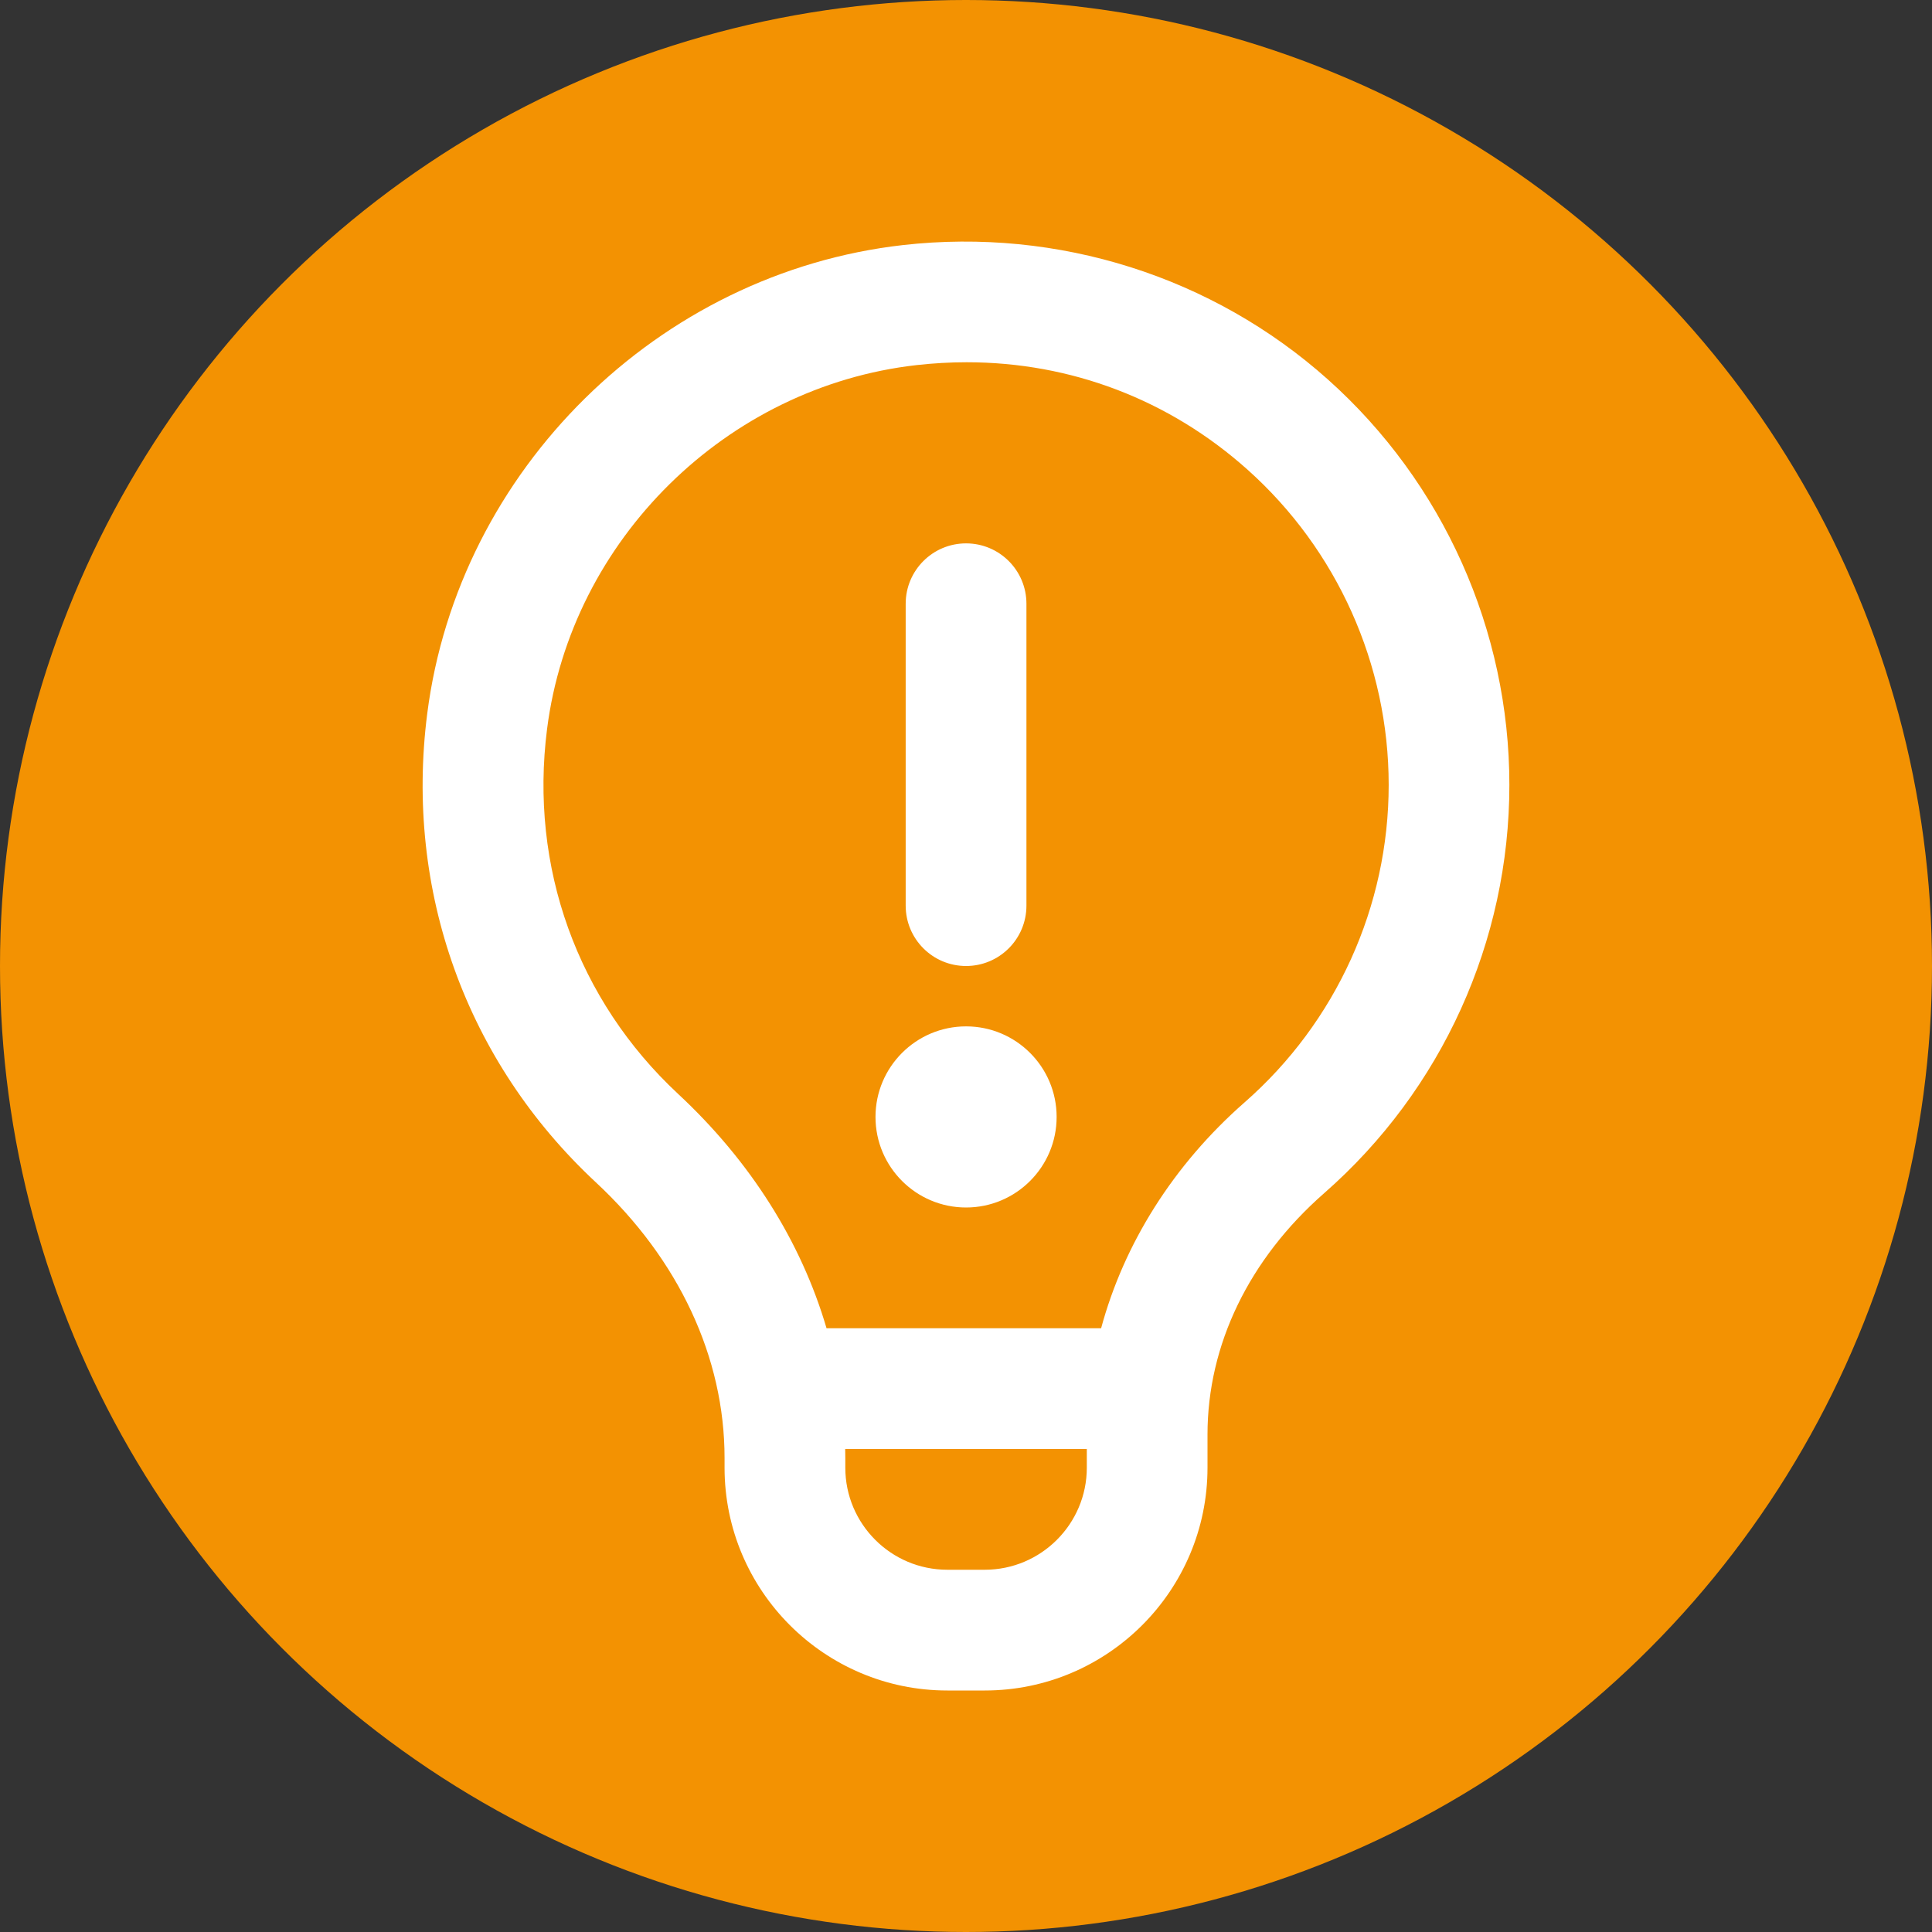
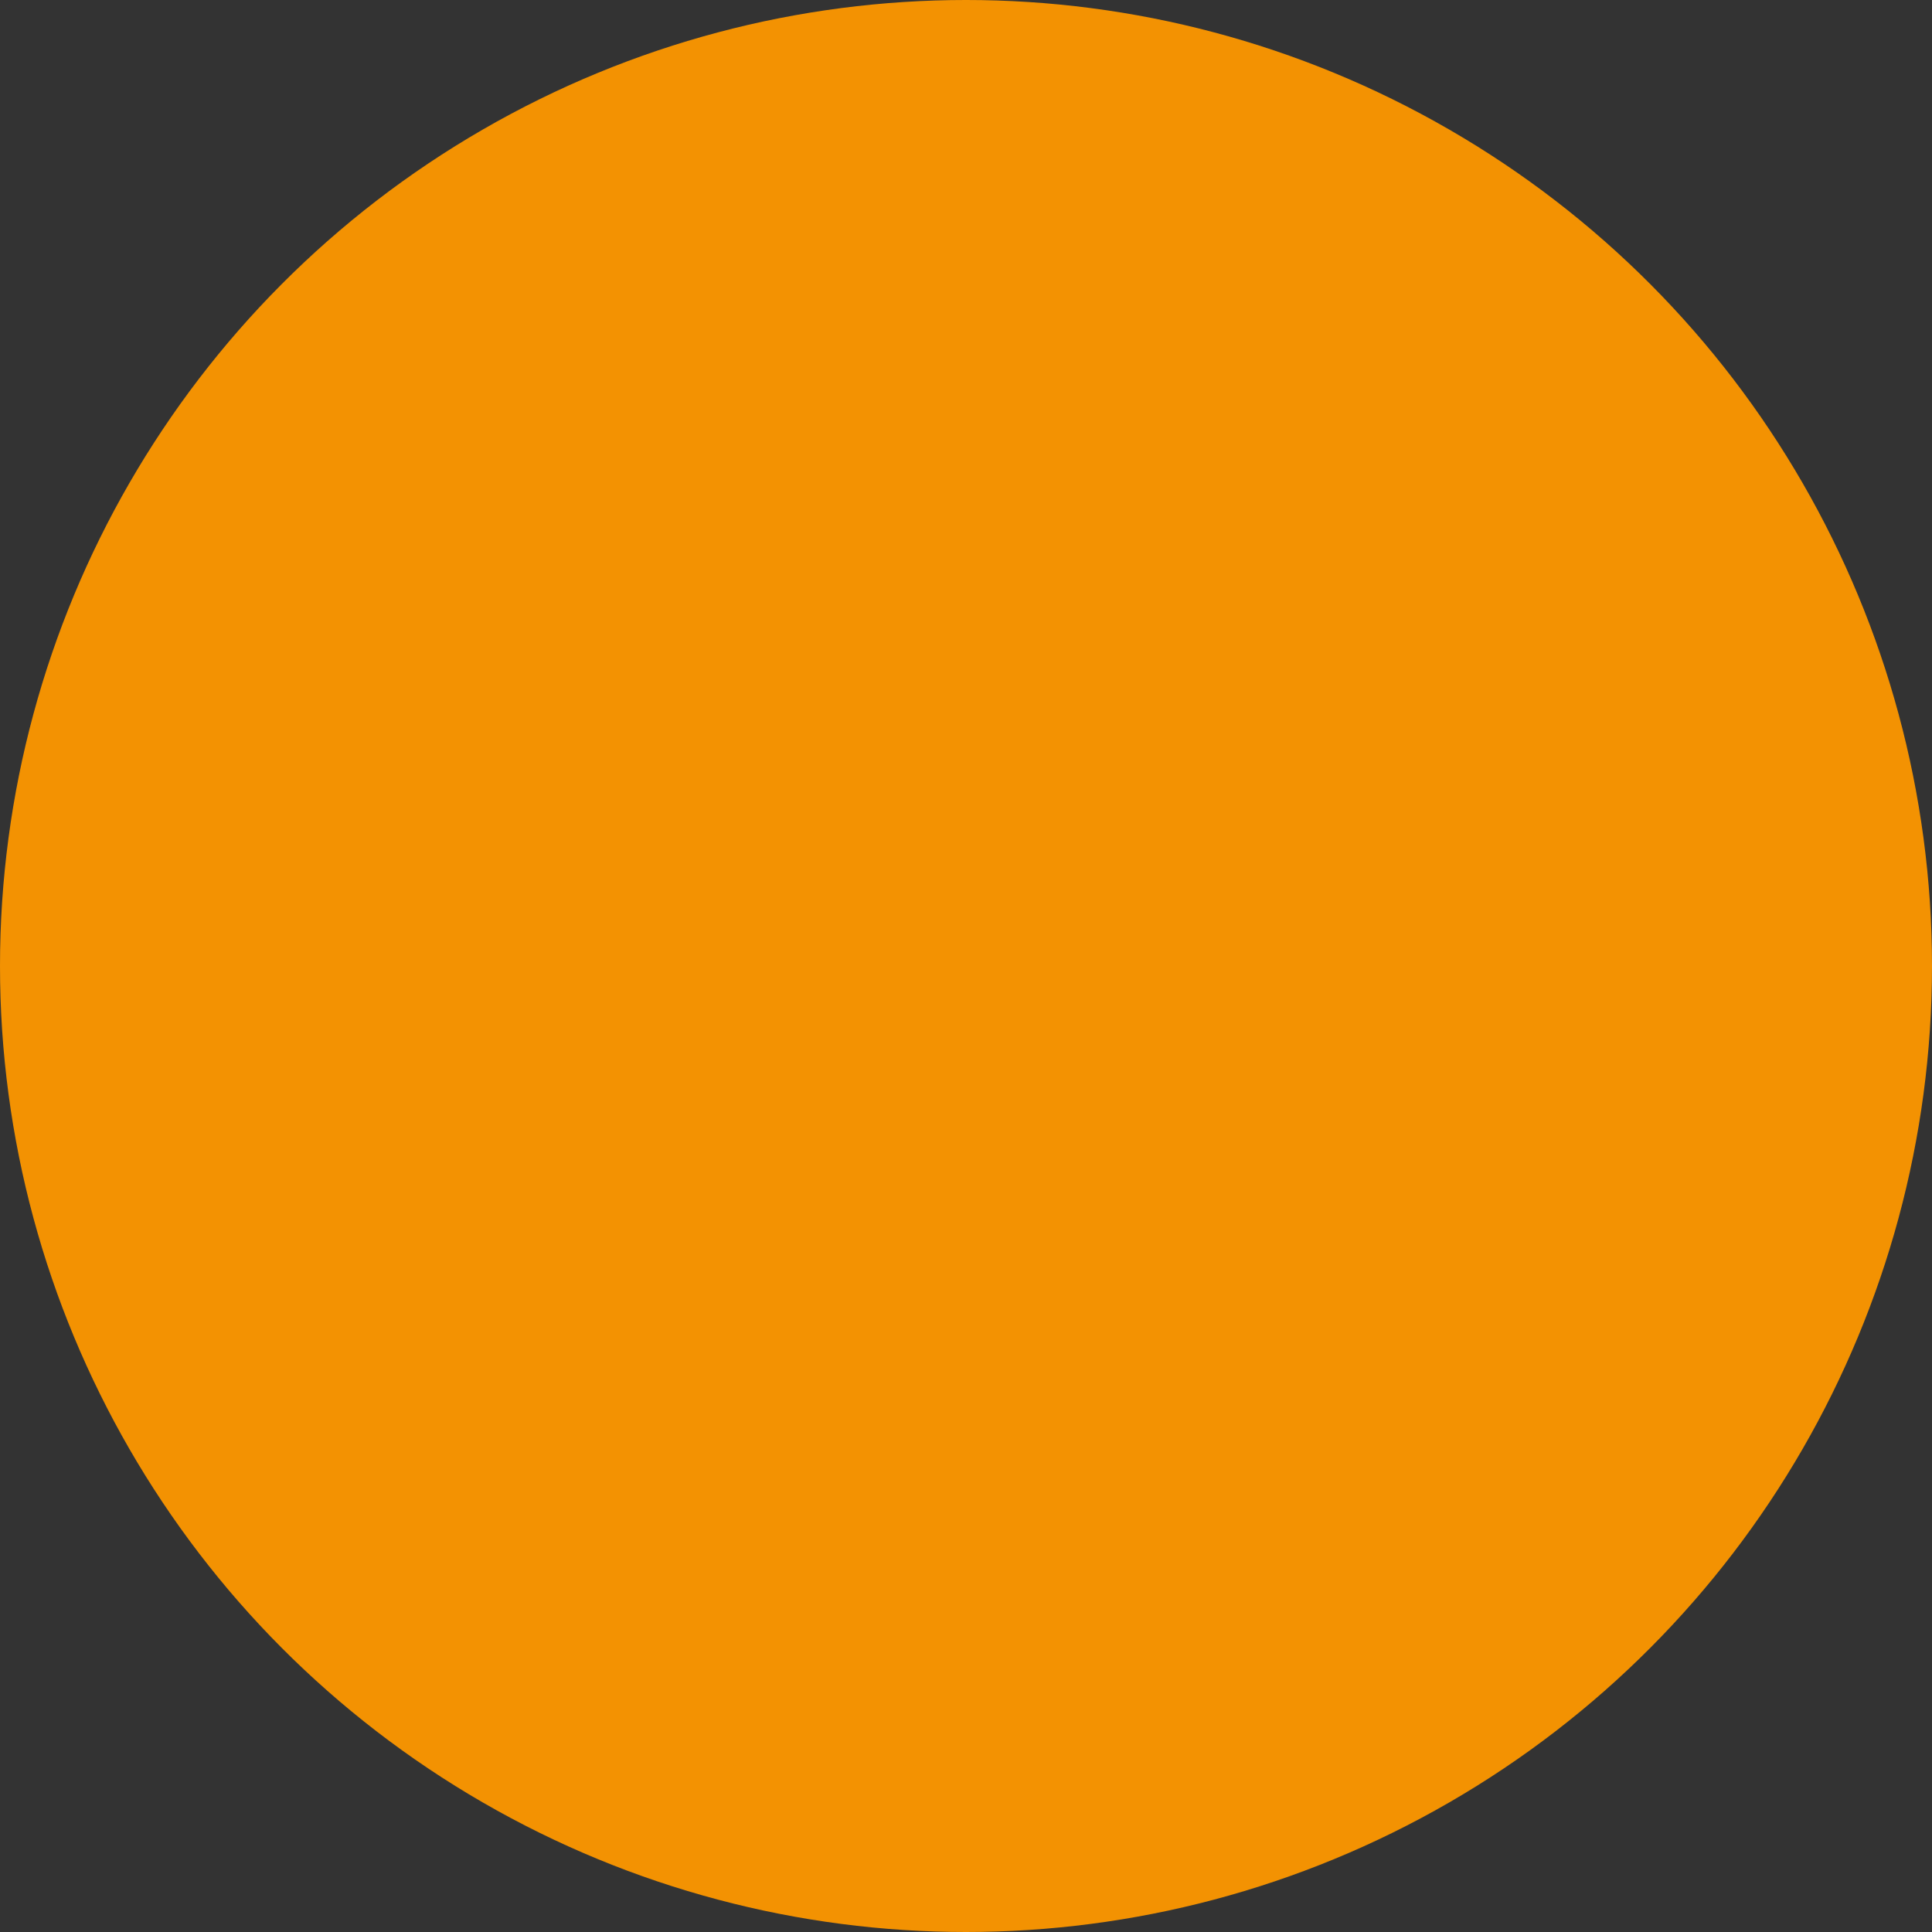
<svg xmlns="http://www.w3.org/2000/svg" width="32" height="32" viewBox="0 0 32 32" fill="none">
  <rect x="0" y="0" width="32" height="32" fill="#333333" stroke="none" />
  <circle cx="16" cy="16" r="16" fill="#F39202" />
  <g clip-path="url(#clip0_1641_16065)">
-     <path d="M21.995 6.286C20.087 4.581 17.523 3.769 14.957 4.059C10.905 4.517 7.591 7.782 7.076 11.822C6.702 14.753 7.72 17.582 9.869 19.583C11.244 20.862 12.001 22.483 12.001 24.149V24.31C12.001 26.345 13.656 28 15.691 28H16.31C18.345 28 20 26.345 20 24.31V23.761C20 22.275 20.687 20.855 21.932 19.763C23.882 18.055 25 15.59 25 13C25 10.44 23.905 7.993 21.995 6.286ZM16.31 26H15.691C14.759 26 14.001 25.242 14.001 24.31V24.149C14.001 24.099 14 24.049 13.999 24H18.001V24.31C18.001 25.242 17.242 26 16.311 26H16.31ZM20.614 18.259C19.437 19.291 18.616 20.599 18.238 22H13.69C13.27 20.569 12.432 19.235 11.232 18.119C9.561 16.563 8.769 14.36 9.061 12.076C9.46 8.938 12.035 6.403 15.182 6.047C15.46 6.016 15.736 6 16.01 6C17.735 6 19.363 6.617 20.662 7.778C22.148 9.106 23.001 11.009 23.001 13C23.001 15.013 22.131 16.93 20.614 18.259ZM15.001 15V10C15.001 9.448 15.448 9 16.001 9C16.554 9 17.001 9.448 17.001 10V15C17.001 15.552 16.554 16 16.001 16C15.448 16 15.001 15.552 15.001 15ZM17.501 18.5C17.501 19.328 16.829 20 16.001 20C15.173 20 14.501 19.328 14.501 18.5C14.501 17.672 15.173 17 16.001 17C16.829 17 17.501 17.672 17.501 18.5Z" fill="white" />
-   </g>
+     </g>
  <defs>
    <clipPath id="clip0_1641_16065">
      <rect width="24" height="24" fill="white" transform="translate(4 4)" />
    </clipPath>
  </defs>
</svg>